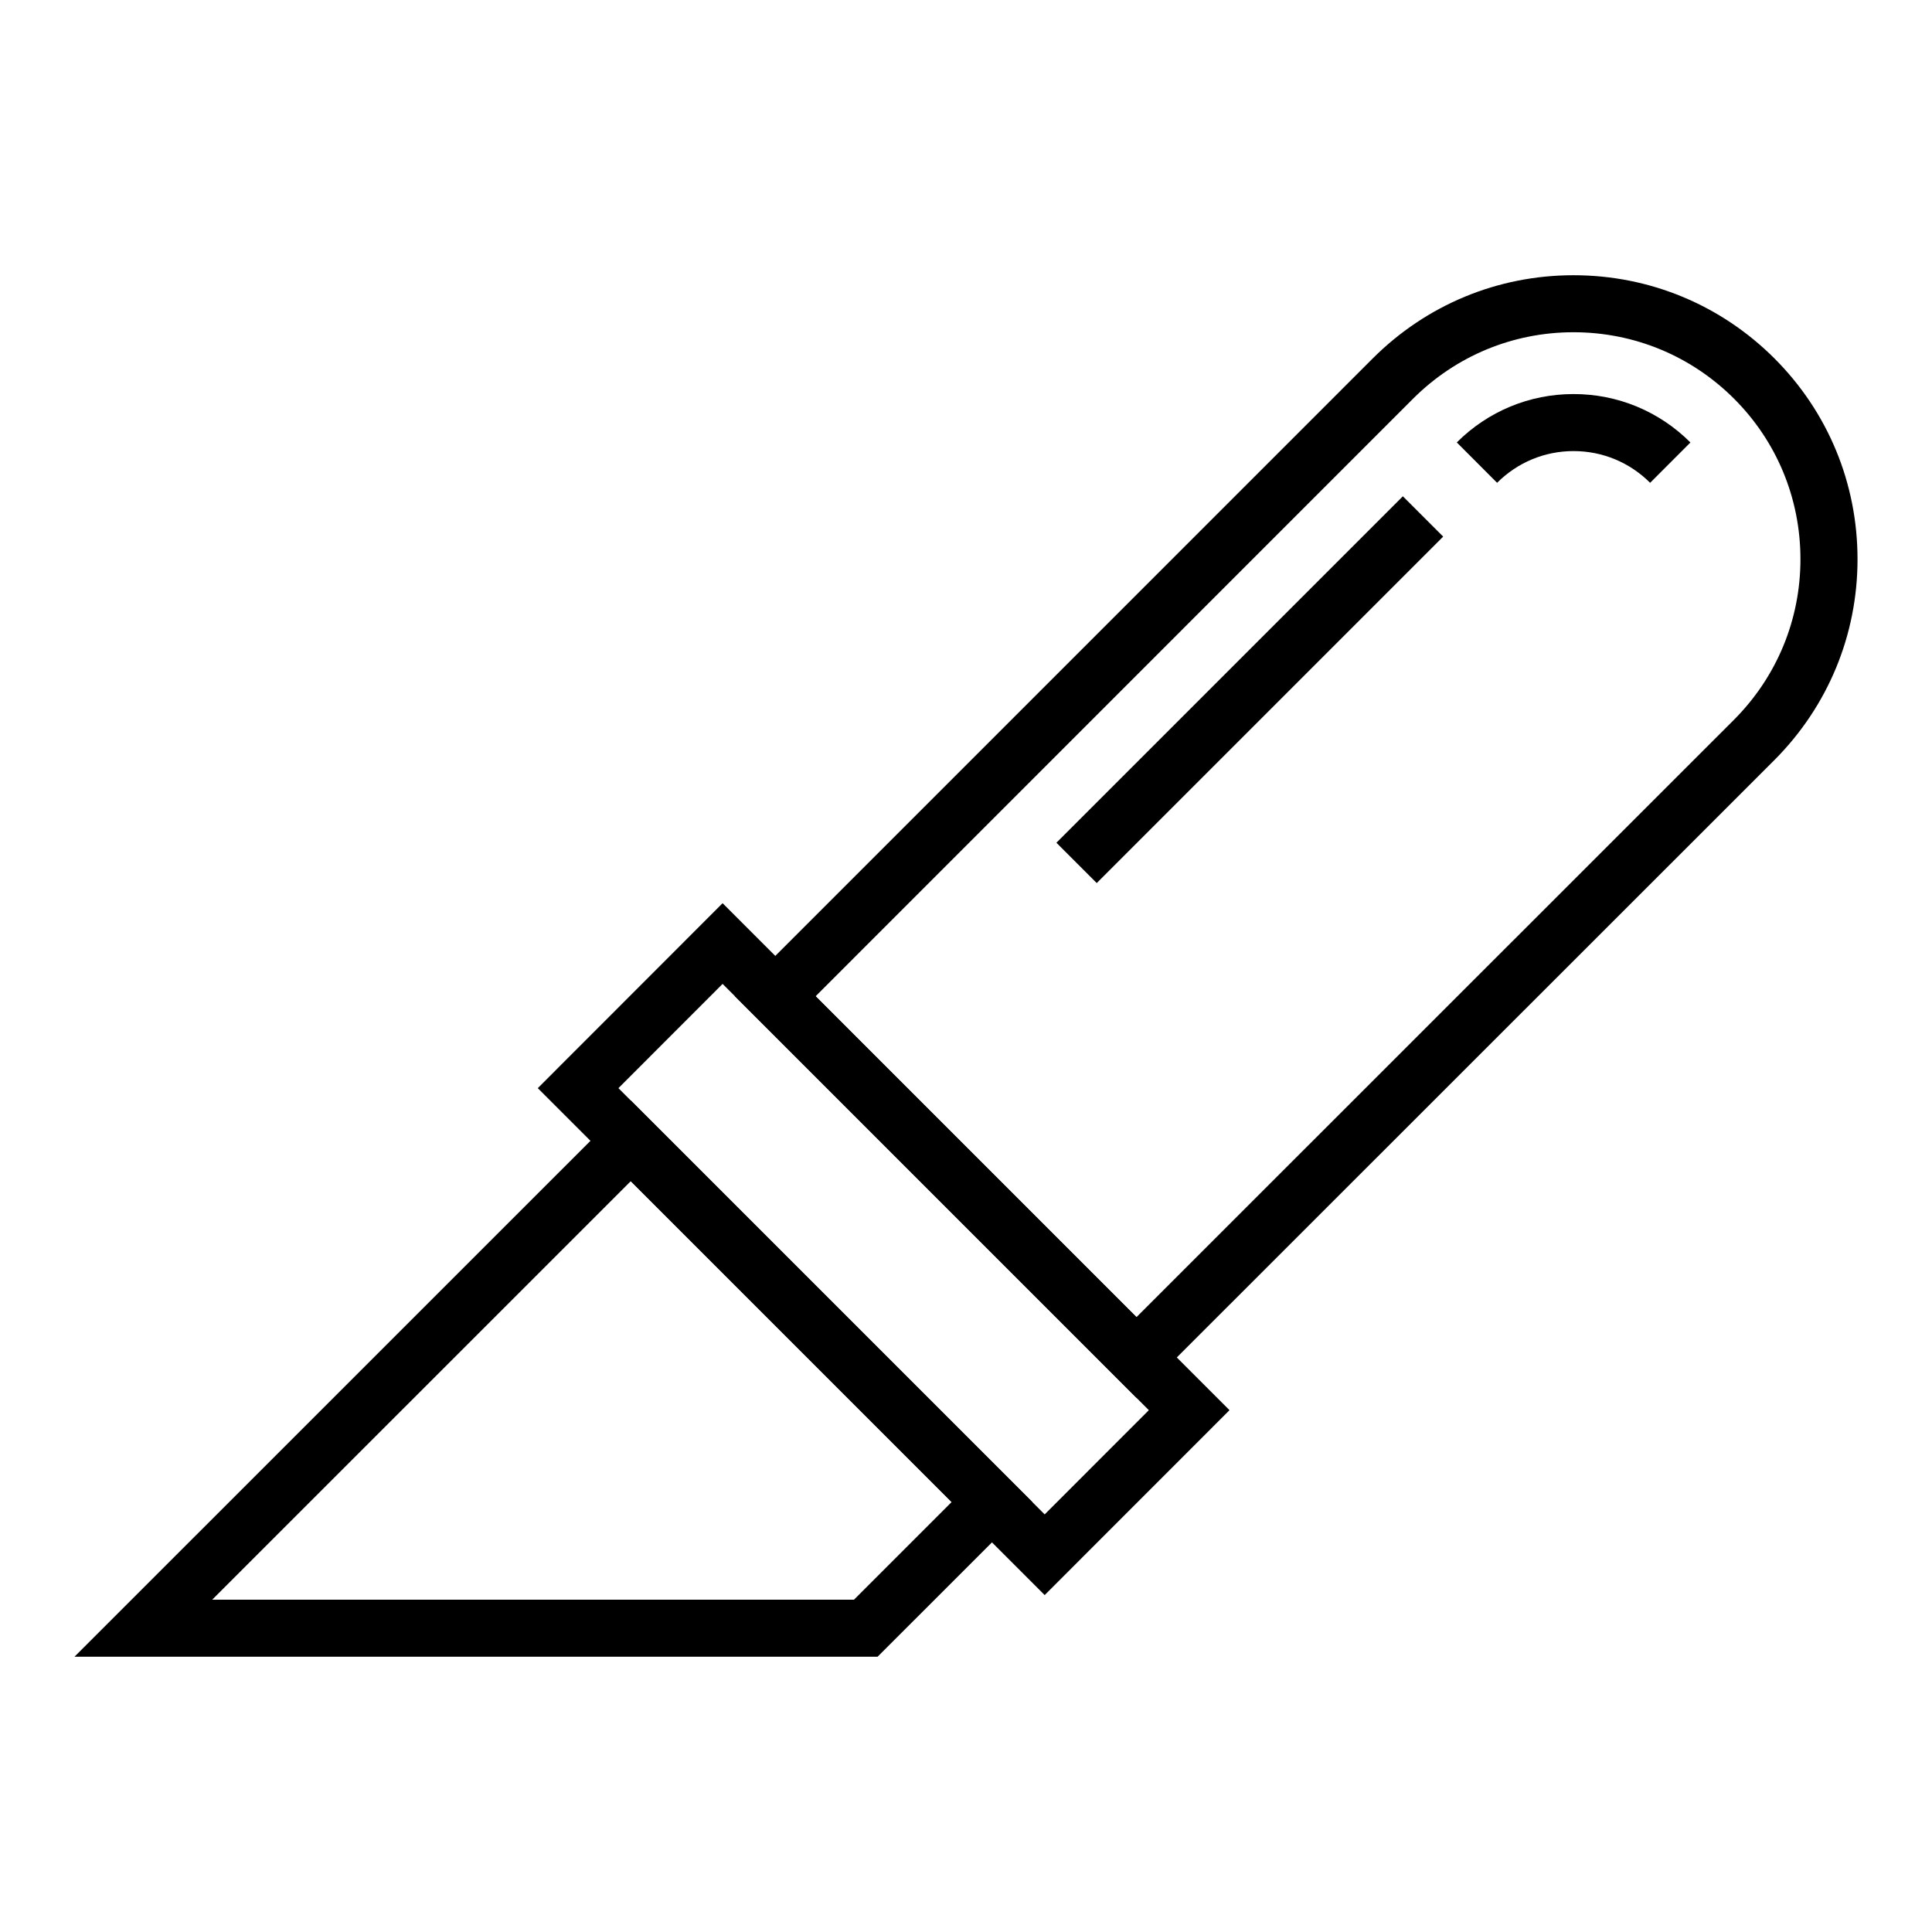
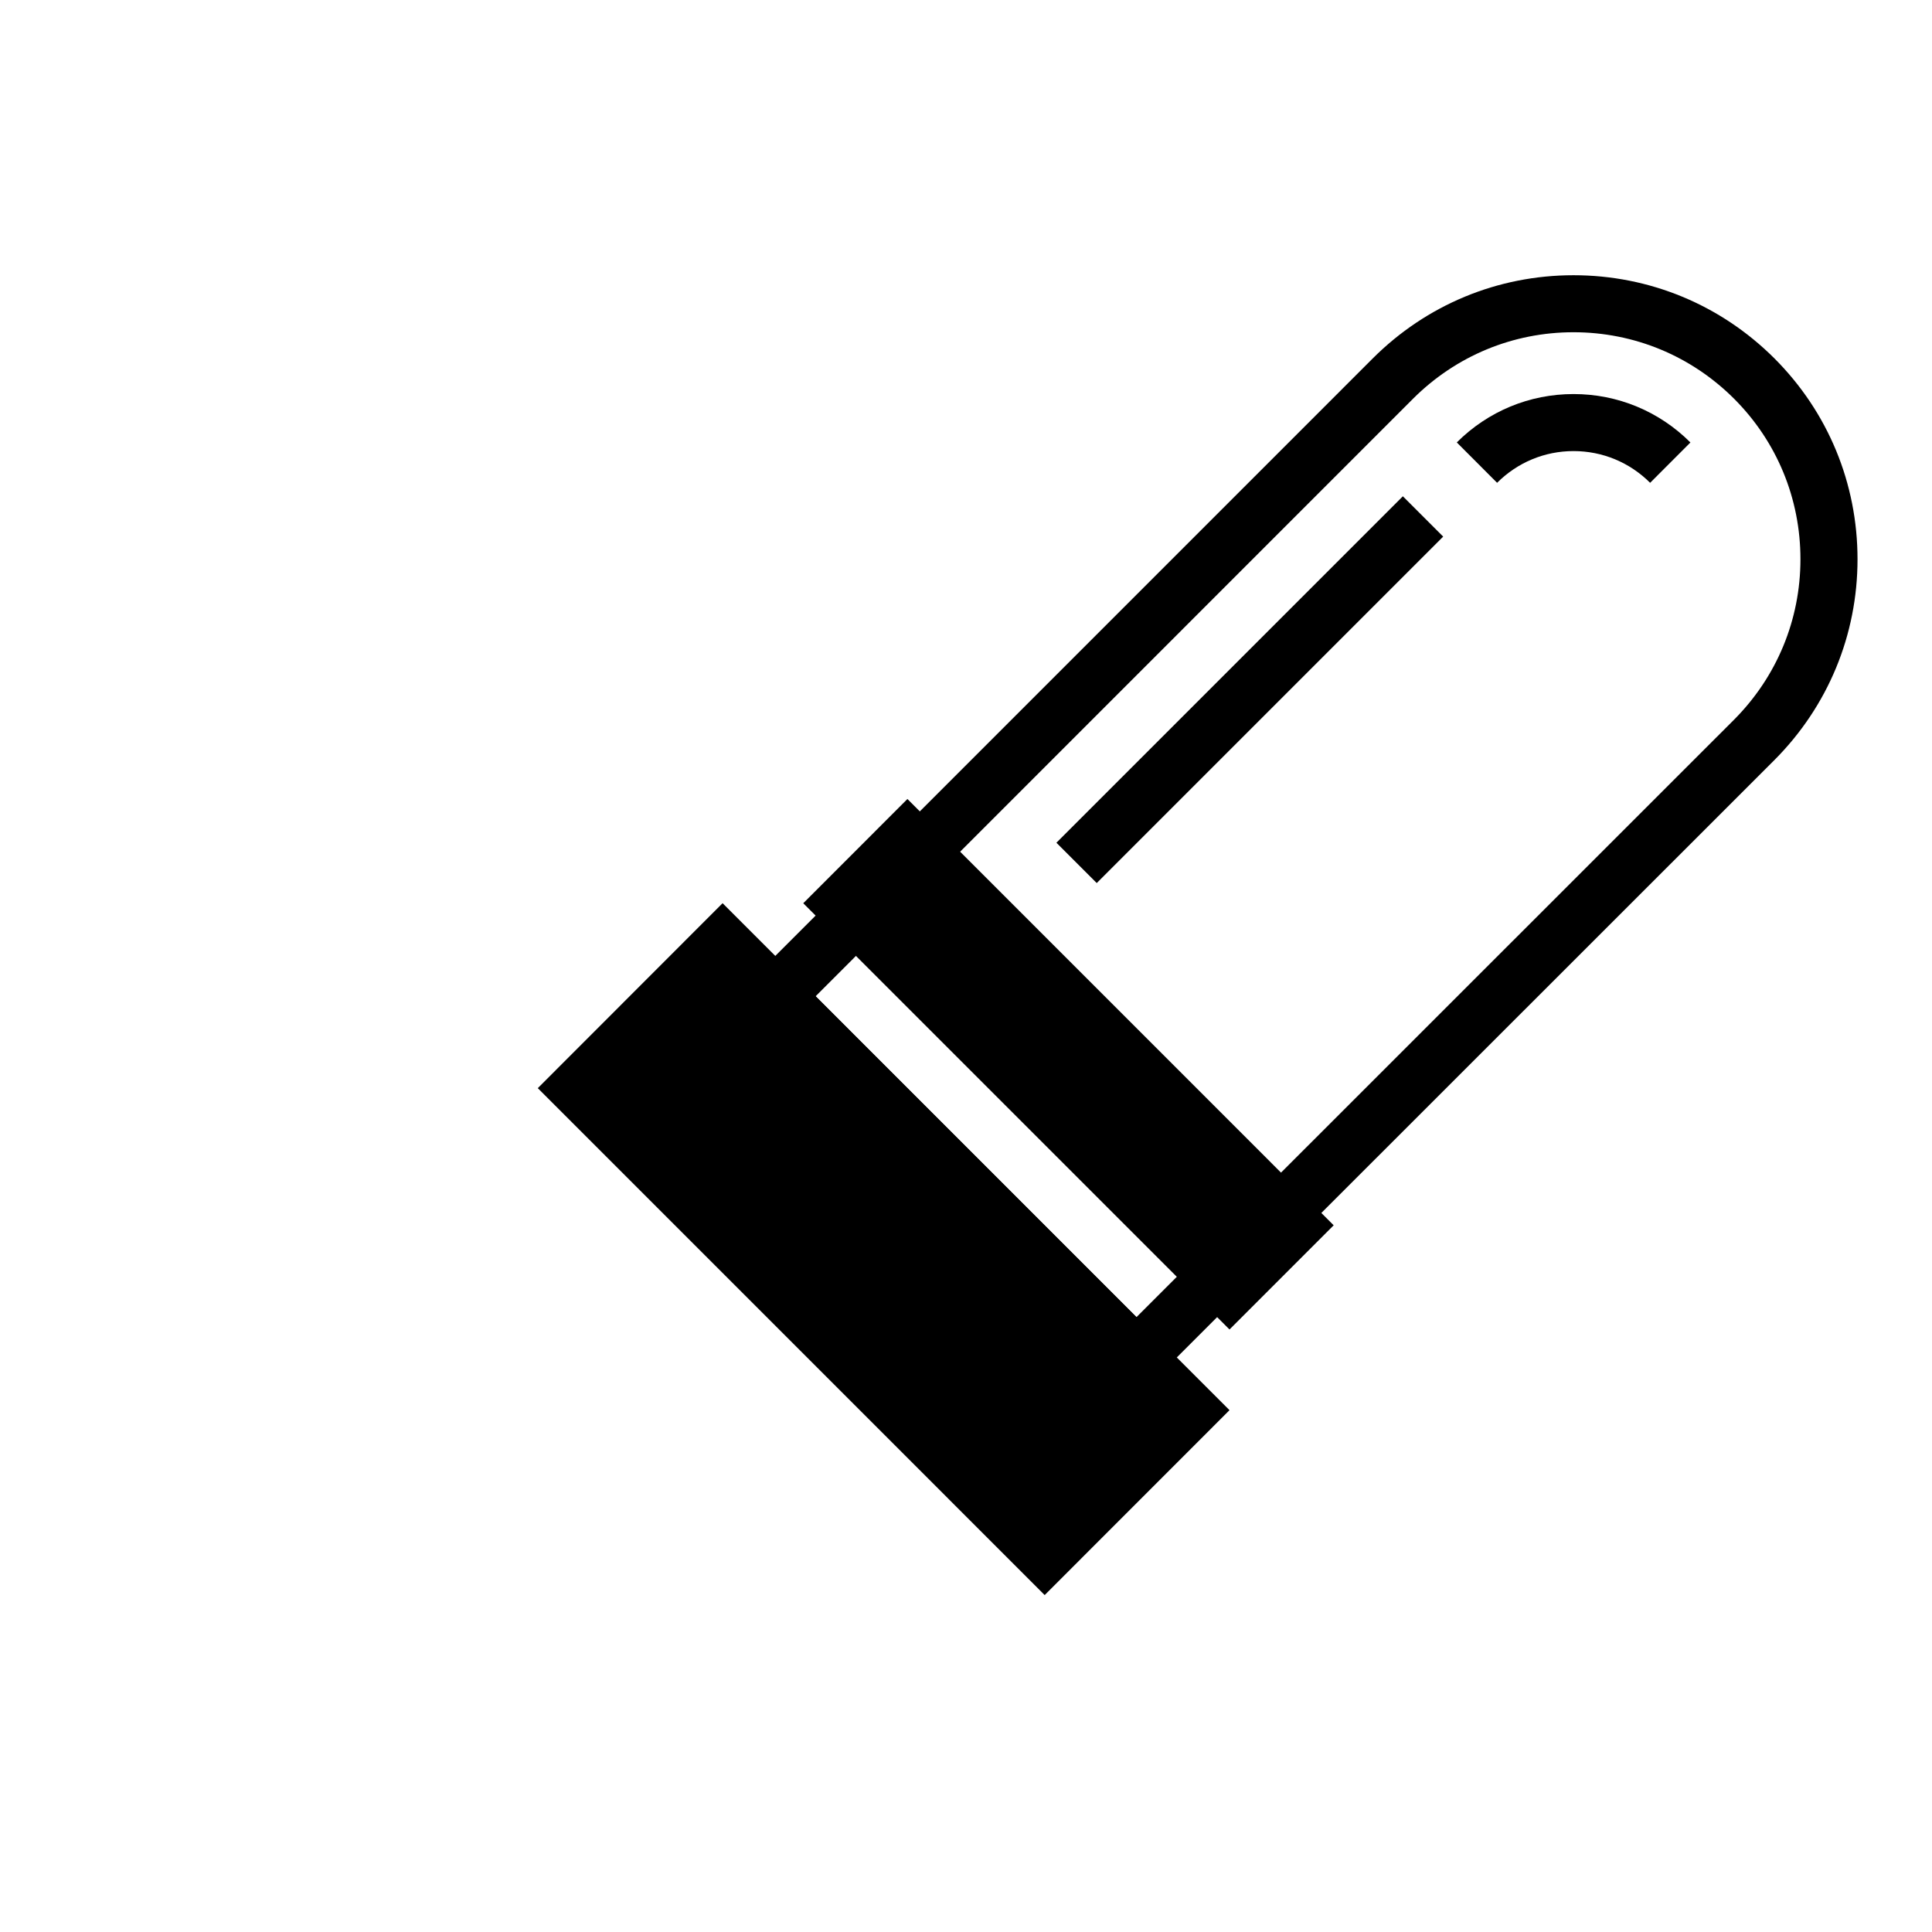
<svg xmlns="http://www.w3.org/2000/svg" fill="#000000" width="800px" height="800px" version="1.1" viewBox="144 144 512 512">
  <g>
    <path d="m581.3 271.95c-5.426-5.422-12.641-8.41-20.297-8.41-7.633 0-14.828 2.984-20.258 8.406l-10.68-10.699c8.285-8.27 19.273-12.82 30.938-12.82 11.691 0 22.695 4.555 30.977 12.832z" />
    <path d="m515.77 275.52 10.688 10.688-91.812 91.812-10.688-10.688z" />
    <path d="m445.17 514.43-106.4-106.41 169.02-169.03c14.234-14.223 33.129-22.051 53.207-22.051 20.102 0 39.016 7.828 53.25 22.047 14.199 14.211 22.016 33.109 22.016 53.215 0 20.055-7.812 38.949-22 53.195zm-85.027-106.41 85.031 85.035 158.38-158.34c11.336-11.387 17.582-26.492 17.582-42.52 0-16.07-6.242-31.172-17.586-42.527-11.375-11.359-26.492-17.621-42.562-17.621-16.043 0-31.141 6.262-42.523 17.625z" />
-     <path d="m420.85 566.71-134.33-134.34 48.973-49.012 134.34 134.35zm-112.96-134.34 112.96 112.96 27.605-27.617-112.96-112.97z" />
-     <path d="m376.57 583.05h-212.83l147.43-147.41 106.41 106.41zm-176.34-15.113h170.08l25.883-25.879-85.031-85.035z" />
+     <path d="m420.85 566.71-134.33-134.34 48.973-49.012 134.34 134.35m-112.96-134.34 112.96 112.96 27.605-27.617-112.96-112.97z" />
  </g>
</svg>